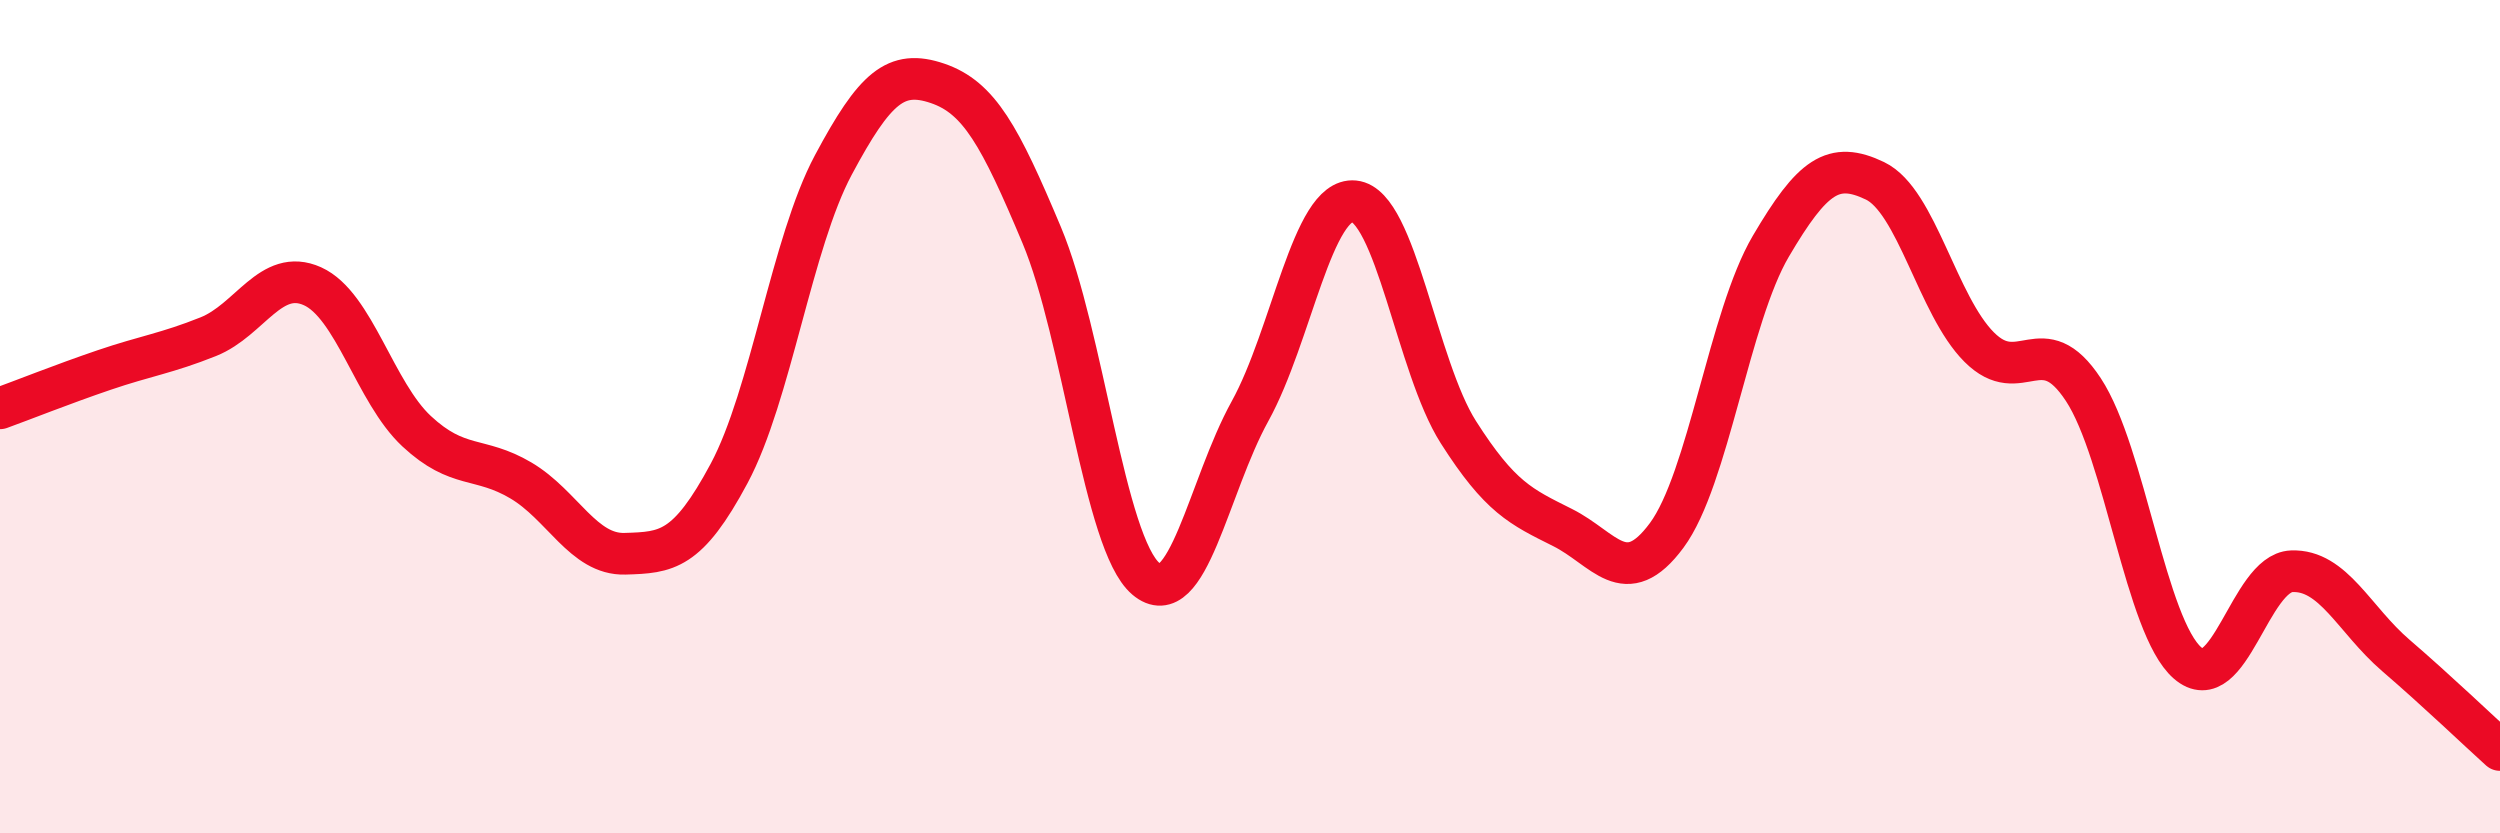
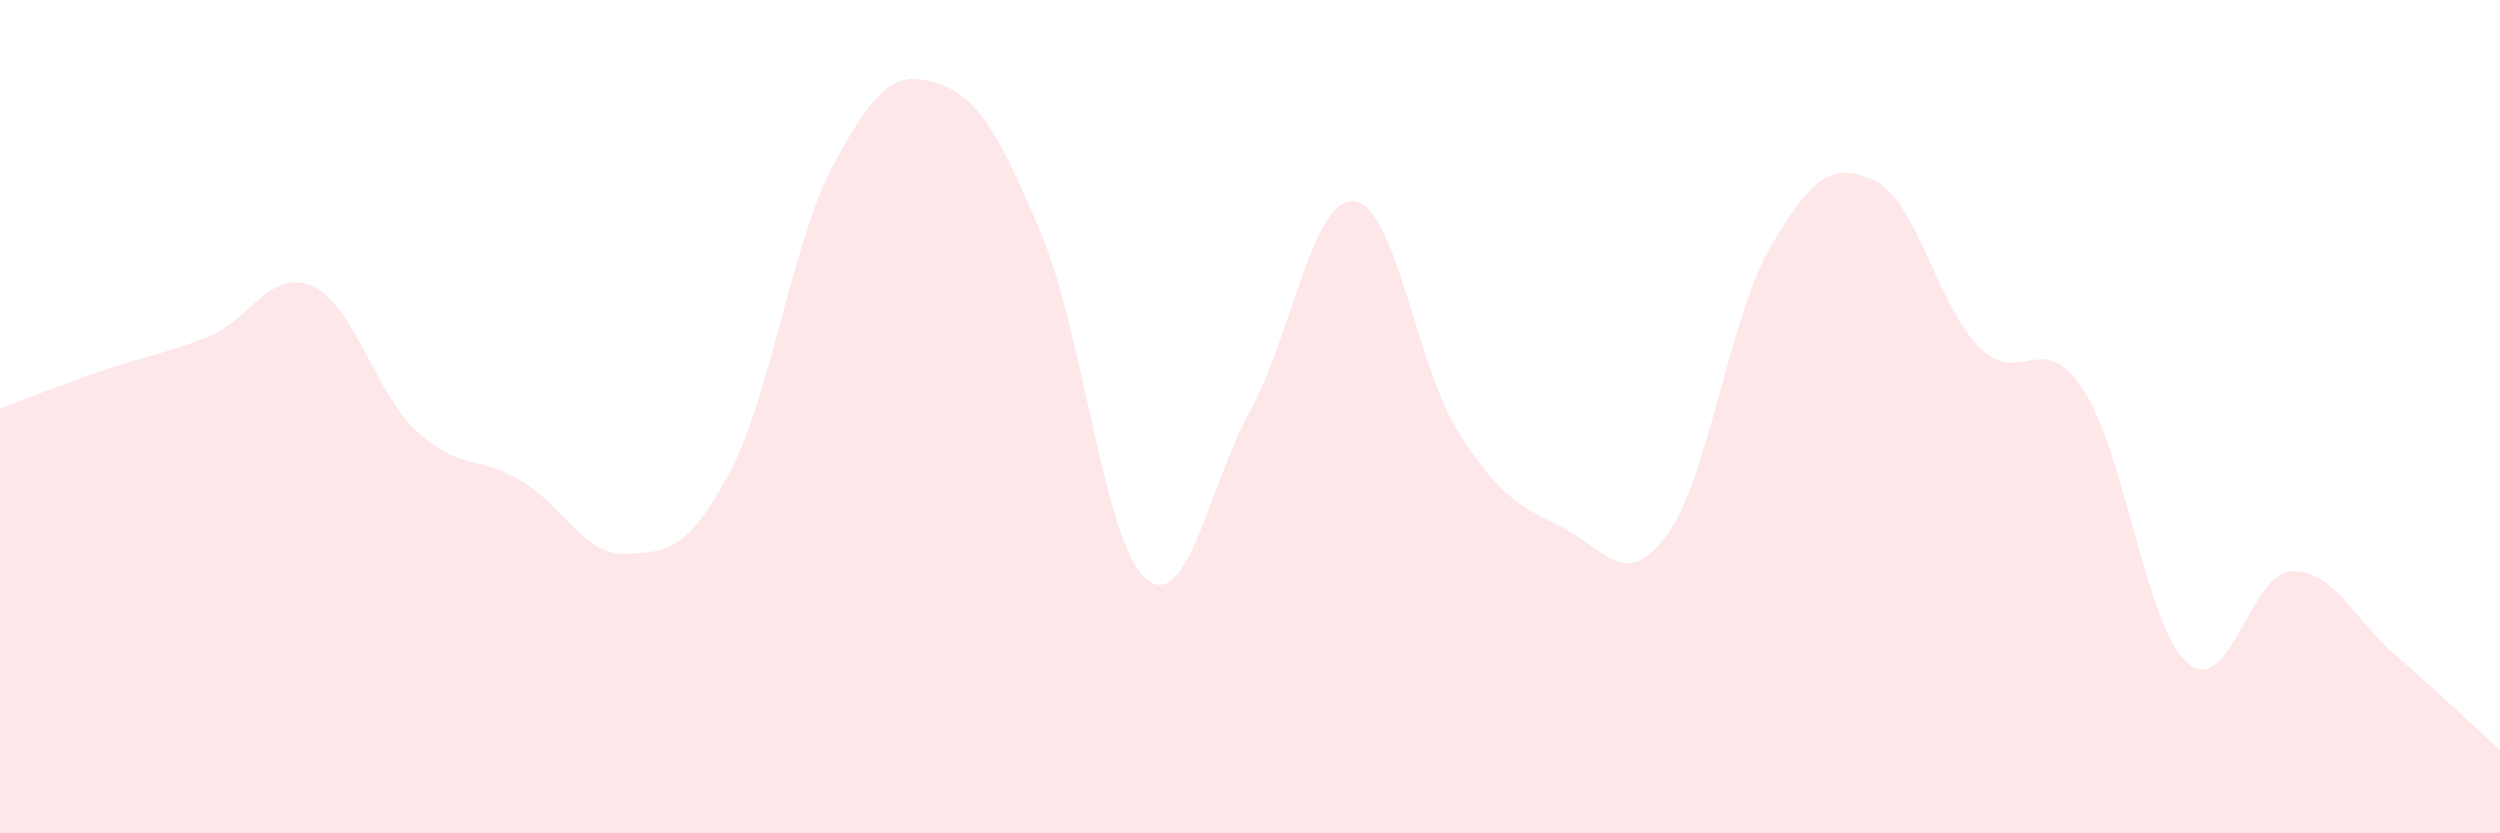
<svg xmlns="http://www.w3.org/2000/svg" width="60" height="20" viewBox="0 0 60 20">
  <path d="M 0,9.8 C 0.5,9.62 1.5,9.22 2.5,8.88 C 3.5,8.54 4,8.48 5,8.08 C 6,7.68 6.5,6.42 7.5,6.87 C 8.5,7.32 9,9.42 10,10.35 C 11,11.28 11.5,10.94 12.5,11.53 C 13.5,12.12 14,13.32 15,13.29 C 16,13.26 16.5,13.23 17.5,11.36 C 18.5,9.49 19,5.83 20,3.96 C 21,2.09 21.5,1.66 22.5,2 C 23.5,2.34 24,3.26 25,5.64 C 26,8.02 26.5,13.04 27.5,13.89 C 28.5,14.74 29,11.68 30,9.87 C 31,8.06 31.5,4.73 32.5,4.83 C 33.5,4.93 34,8.8 35,10.37 C 36,11.94 36.5,12.16 37.5,12.66 C 38.5,13.16 39,14.2 40,12.85 C 41,11.5 41.5,7.61 42.5,5.91 C 43.5,4.21 44,3.86 45,4.34 C 46,4.82 46.5,7.33 47.5,8.33 C 48.5,9.33 49,7.83 50,9.35 C 51,10.87 51.5,15.04 52.5,15.91 C 53.5,16.78 54,13.75 55,13.71 C 56,13.67 56.5,14.87 57.5,15.73 C 58.5,16.59 59.5,17.55 60,18L60 20L0 20Z" fill="#EB0A25" opacity="0.1" stroke-linecap="round" stroke-linejoin="round" />
-   <path d="M 0,9.8 C 0.5,9.62 1.5,9.22 2.5,8.88 C 3.5,8.54 4,8.48 5,8.08 C 6,7.68 6.5,6.42 7.5,6.87 C 8.5,7.32 9,9.42 10,10.35 C 11,11.28 11.5,10.94 12.5,11.53 C 13.5,12.12 14,13.32 15,13.29 C 16,13.26 16.5,13.23 17.5,11.36 C 18.5,9.49 19,5.83 20,3.96 C 21,2.09 21.5,1.66 22.5,2 C 23.5,2.34 24,3.26 25,5.64 C 26,8.02 26.5,13.04 27.5,13.89 C 28.5,14.74 29,11.68 30,9.87 C 31,8.06 31.5,4.73 32.5,4.83 C 33.5,4.93 34,8.8 35,10.37 C 36,11.94 36.5,12.16 37.5,12.66 C 38.5,13.16 39,14.2 40,12.85 C 41,11.5 41.5,7.61 42.5,5.91 C 43.5,4.21 44,3.86 45,4.34 C 46,4.82 46.5,7.33 47.5,8.33 C 48.5,9.33 49,7.83 50,9.35 C 51,10.87 51.5,15.04 52.5,15.91 C 53.5,16.78 54,13.75 55,13.71 C 56,13.67 56.5,14.87 57.5,15.73 C 58.5,16.59 59.5,17.55 60,18" stroke="#EB0A25" stroke-width="1" fill="none" stroke-linecap="round" stroke-linejoin="round" />
</svg>